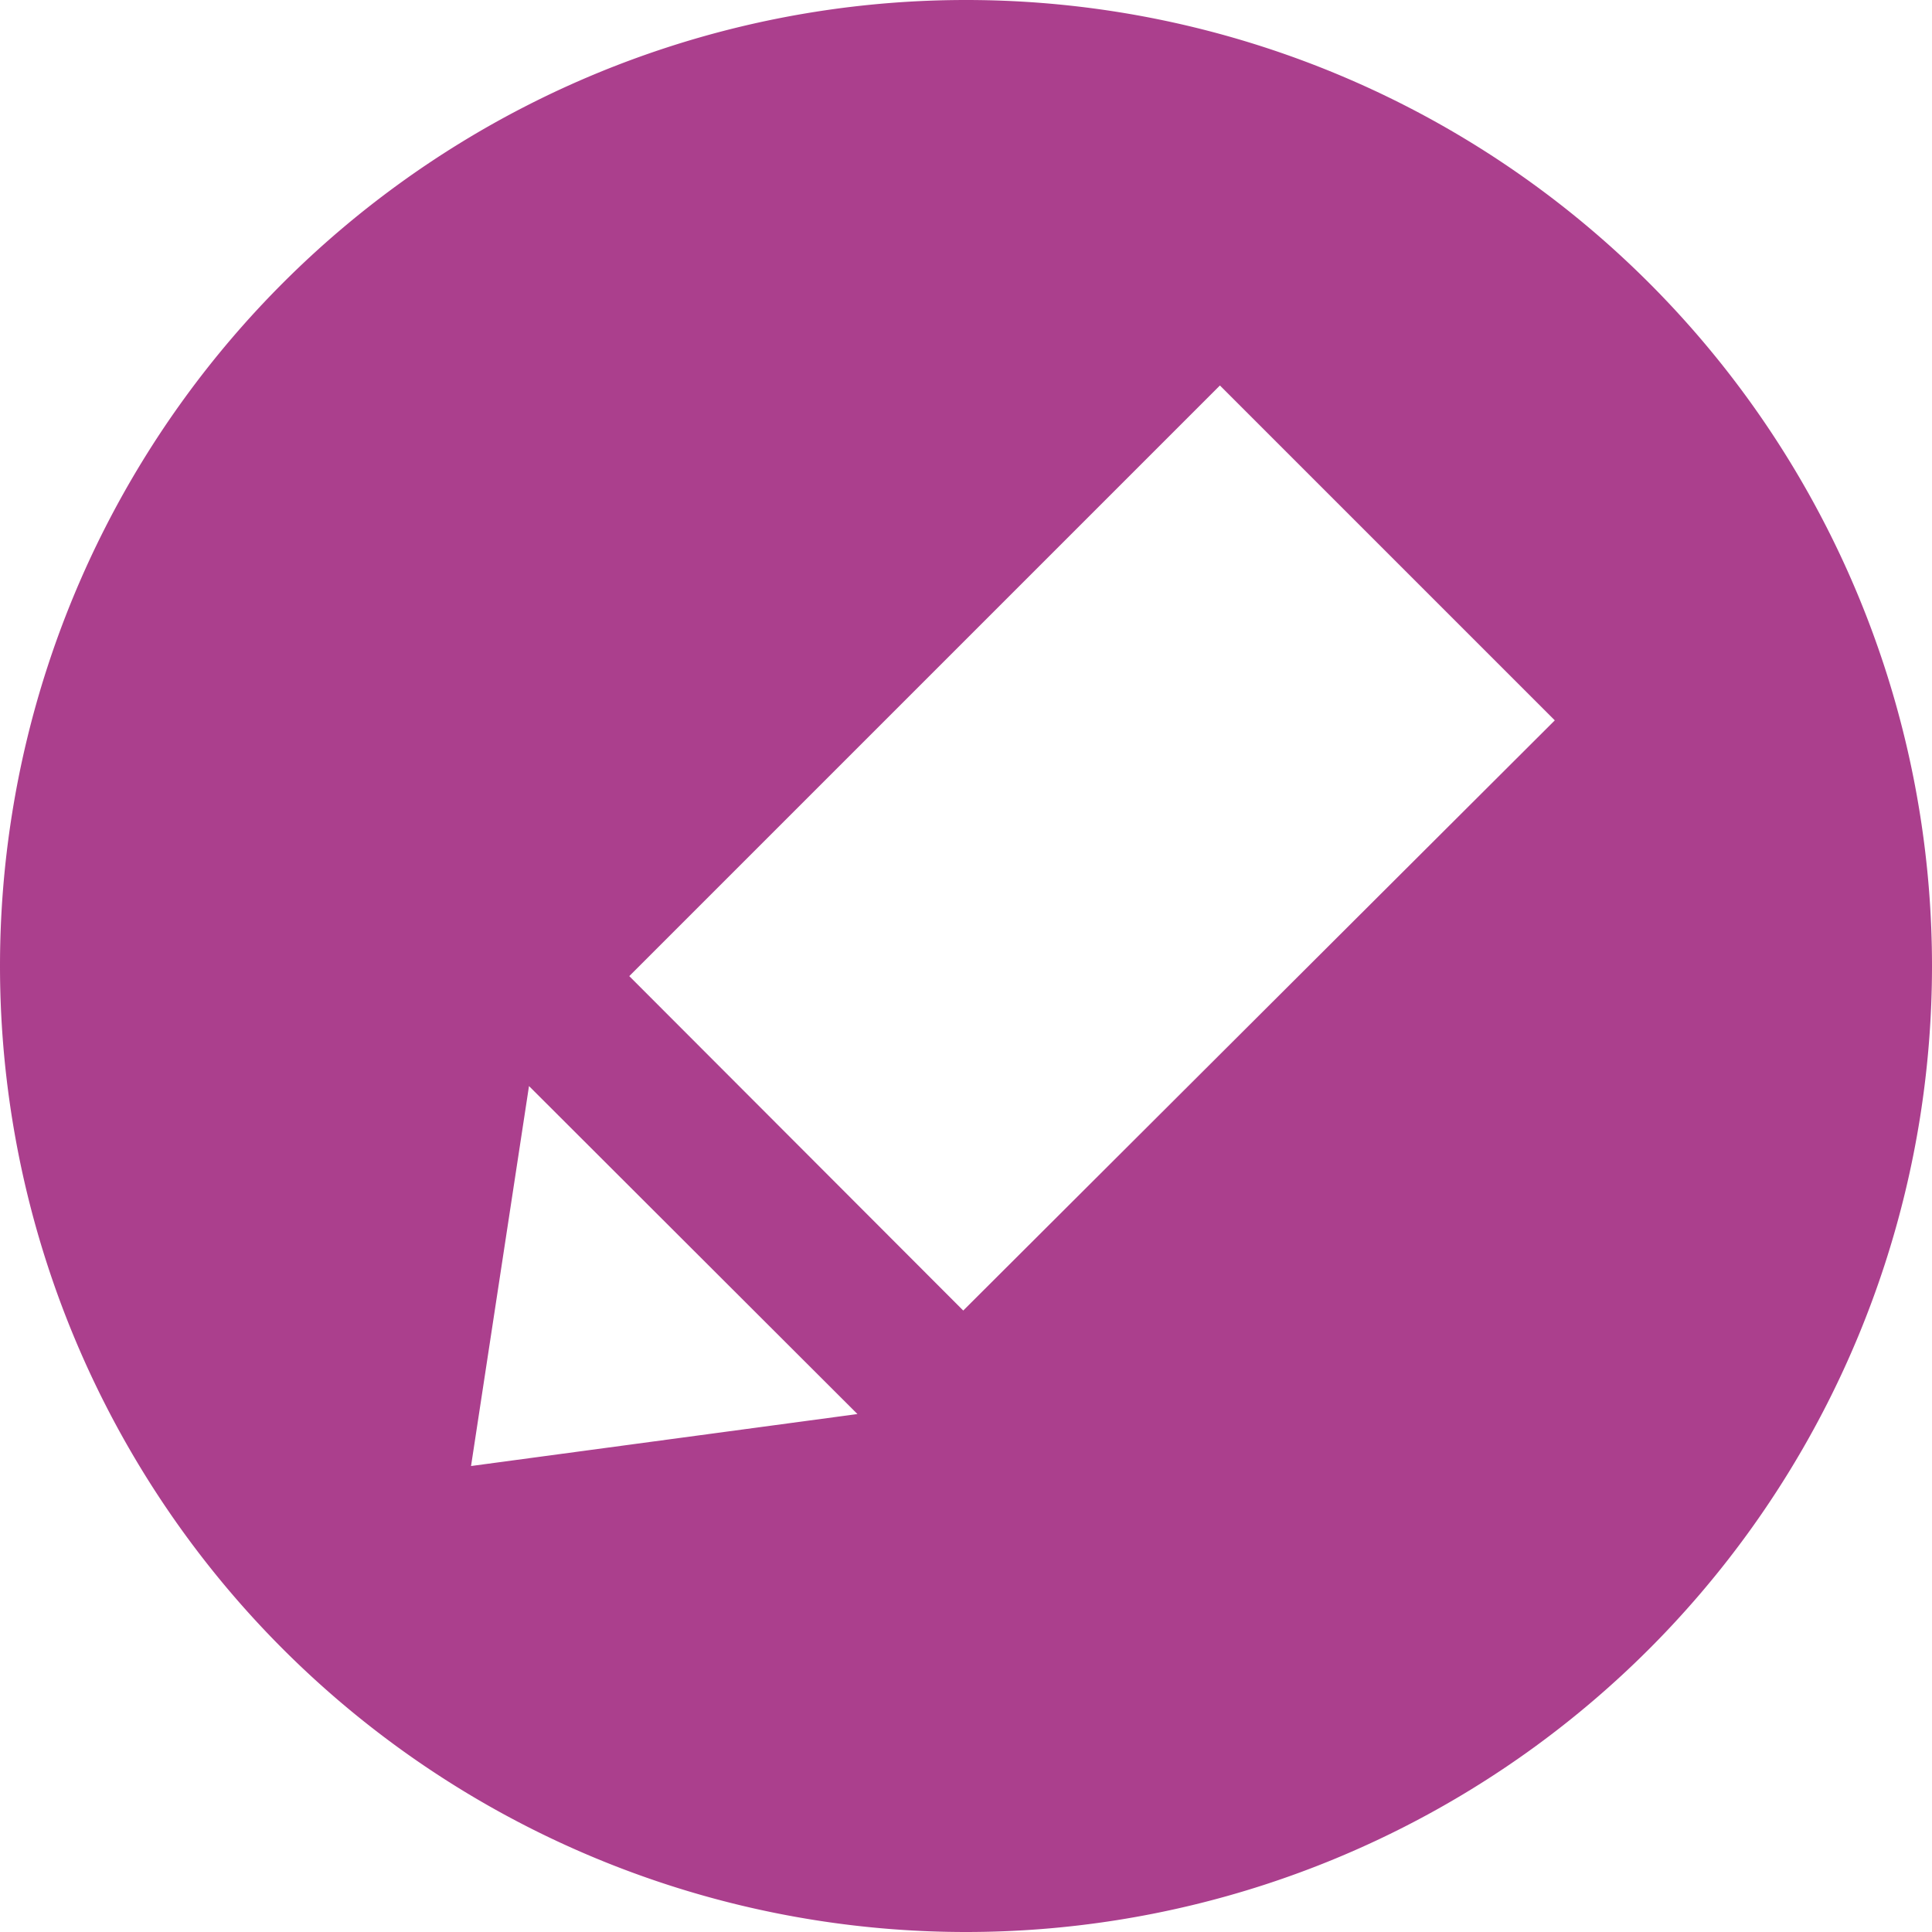
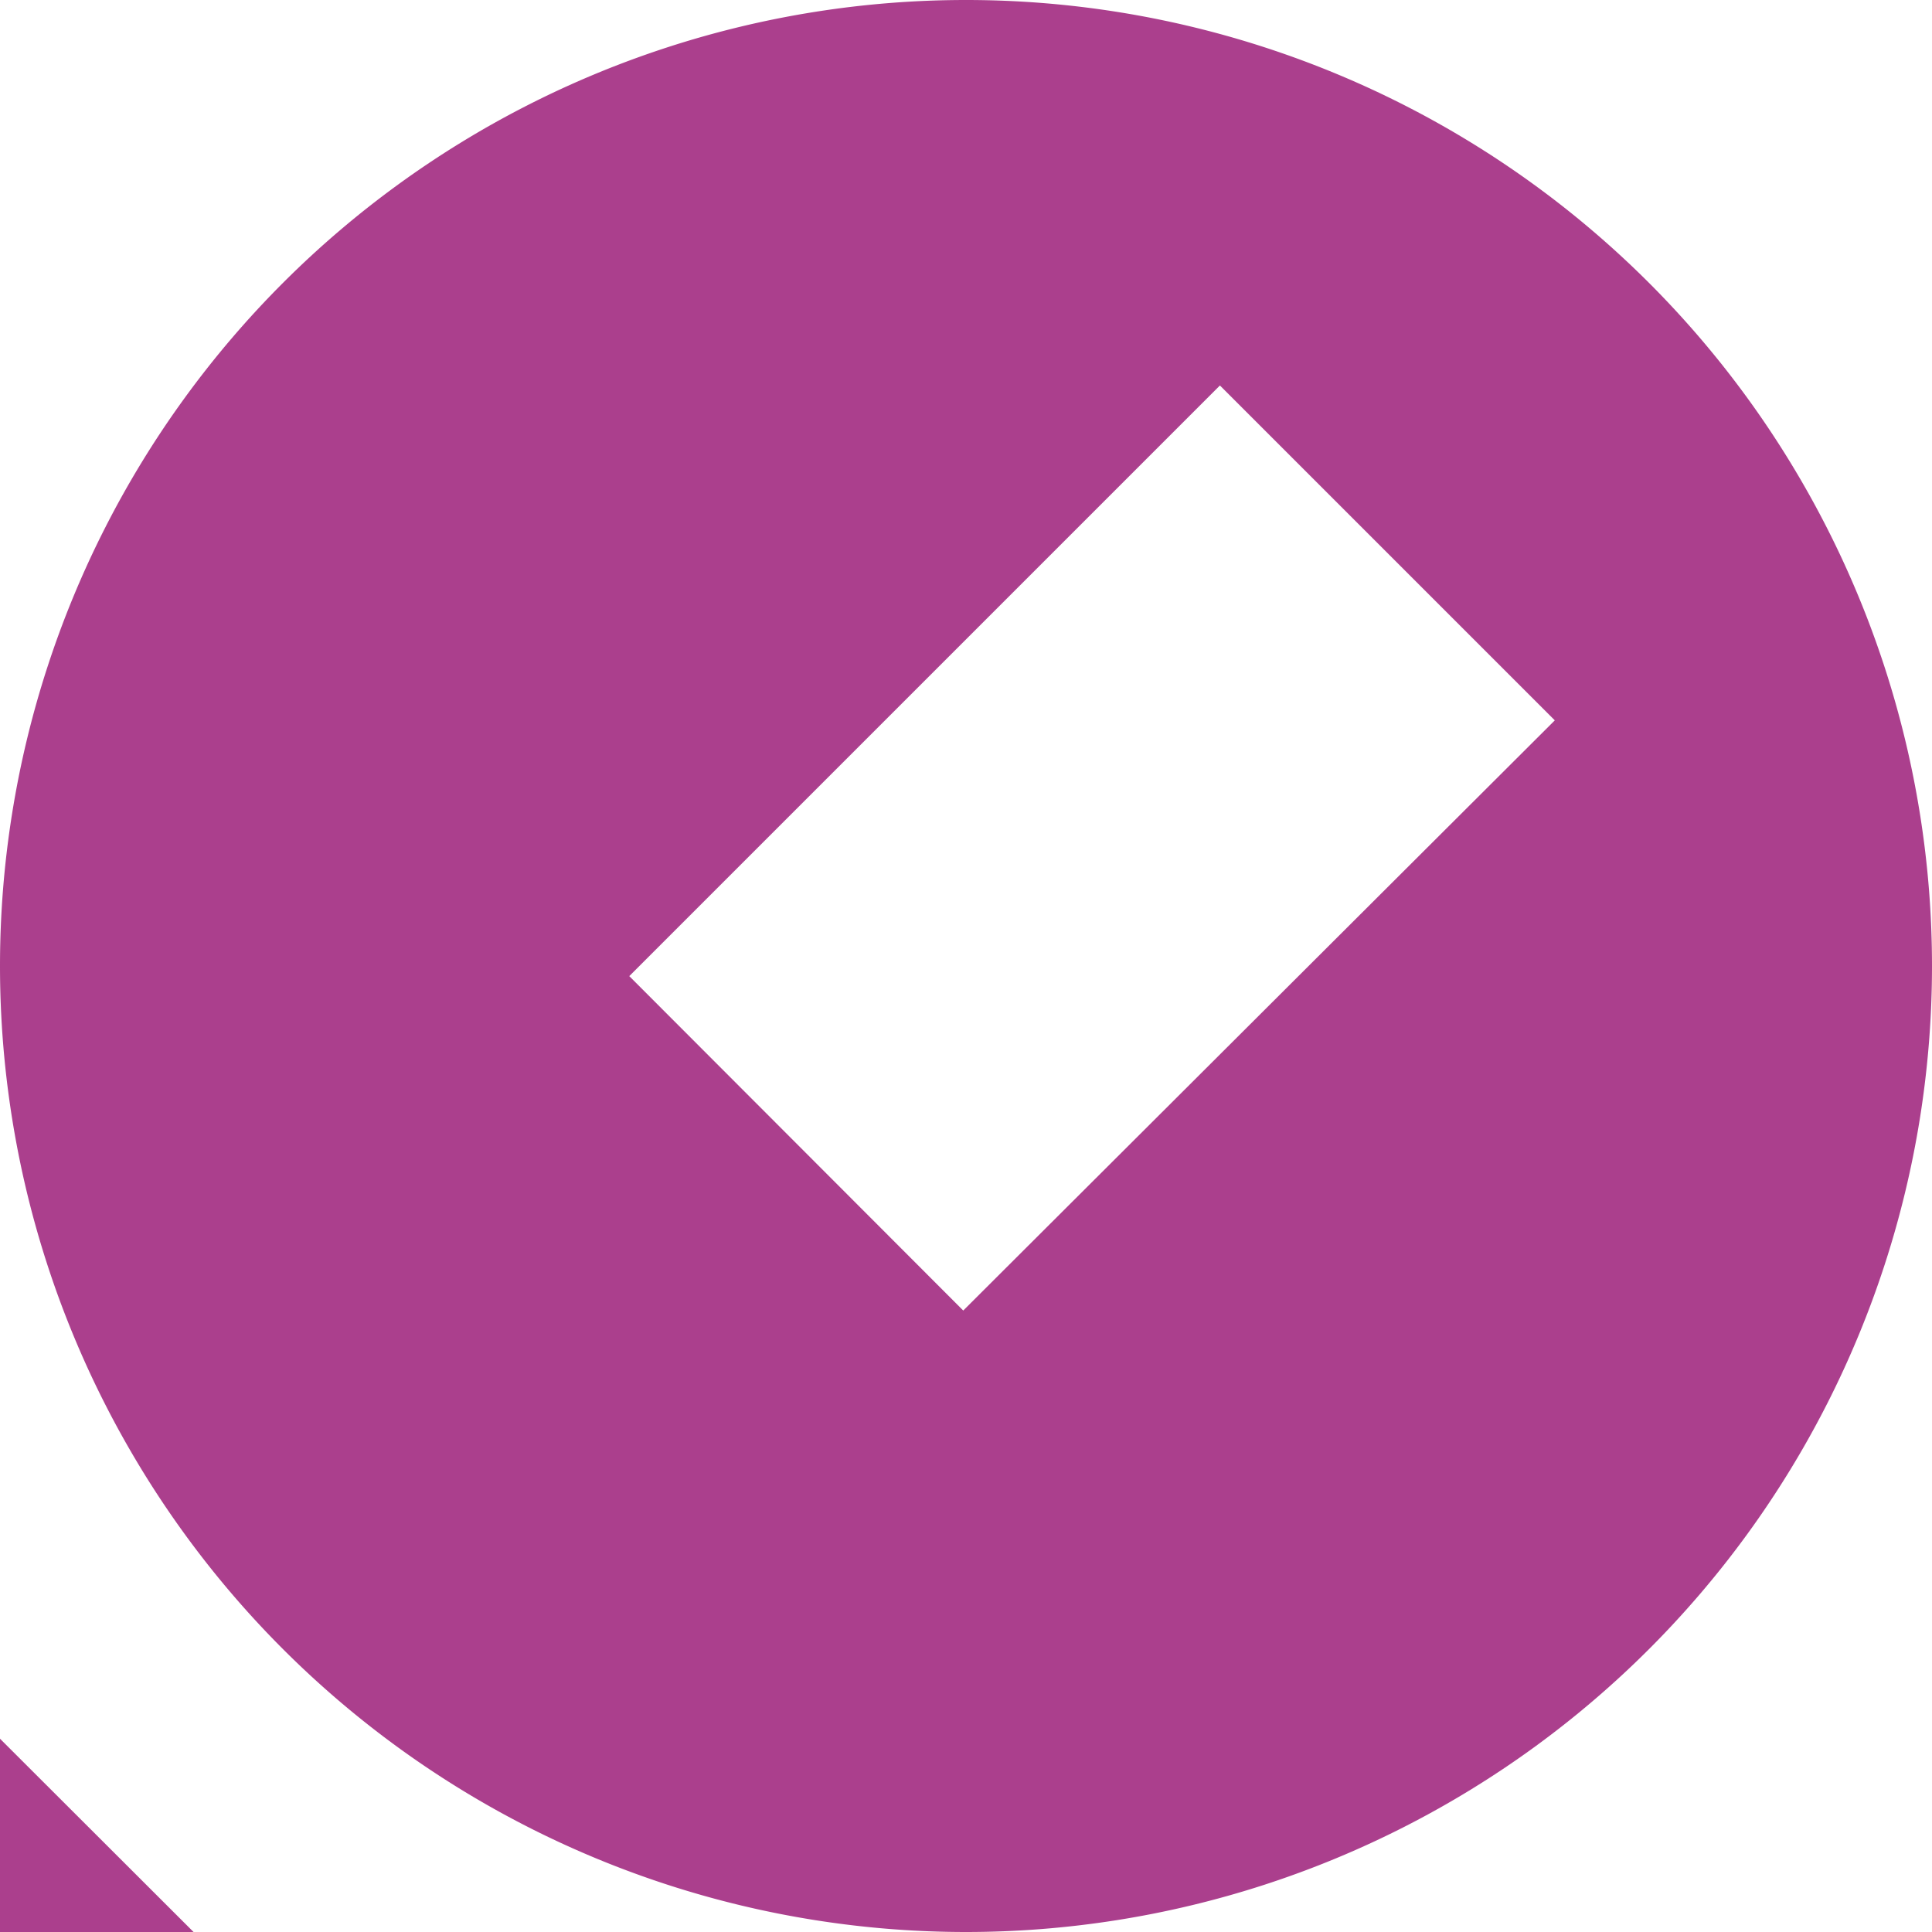
<svg xmlns="http://www.w3.org/2000/svg" xmlns:xlink="http://www.w3.org/1999/xlink" width="42" height="42" viewBox="0 0 42 42">
  <defs>
-     <path id="a" d="M1030 3713a21 21 0 1 1 42 0 21 21 0 0 1-42 0zm33.8-5.34l-7.28-7.28-12.84 12.84 7.26 7.27zm-23.56 16.21l8.4-1.13-7.14-7.13z" />
+     <path id="a" d="M1030 3713a21 21 0 1 1 42 0 21 21 0 0 1-42 0zm33.8-5.34l-7.28-7.28-12.84 12.84 7.26 7.27m-23.56 16.21l8.4-1.13-7.14-7.13z" />
  </defs>
  <use fill="#ab3f8d" xlink:href="#a" transform="translate(-1030 -3692)" />
</svg>